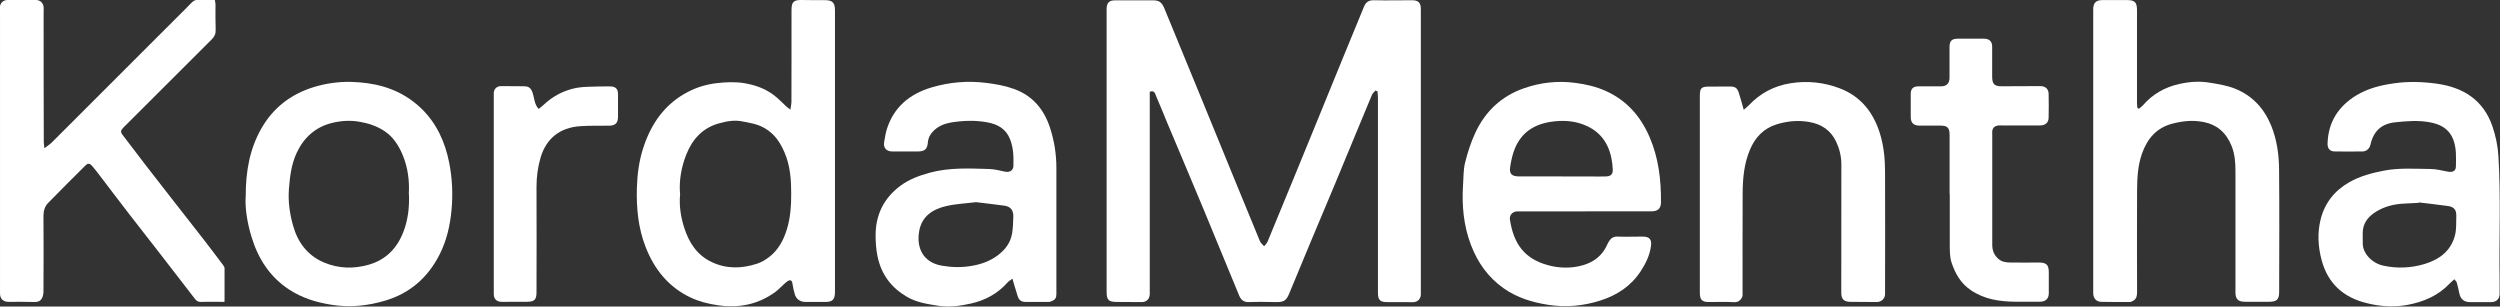
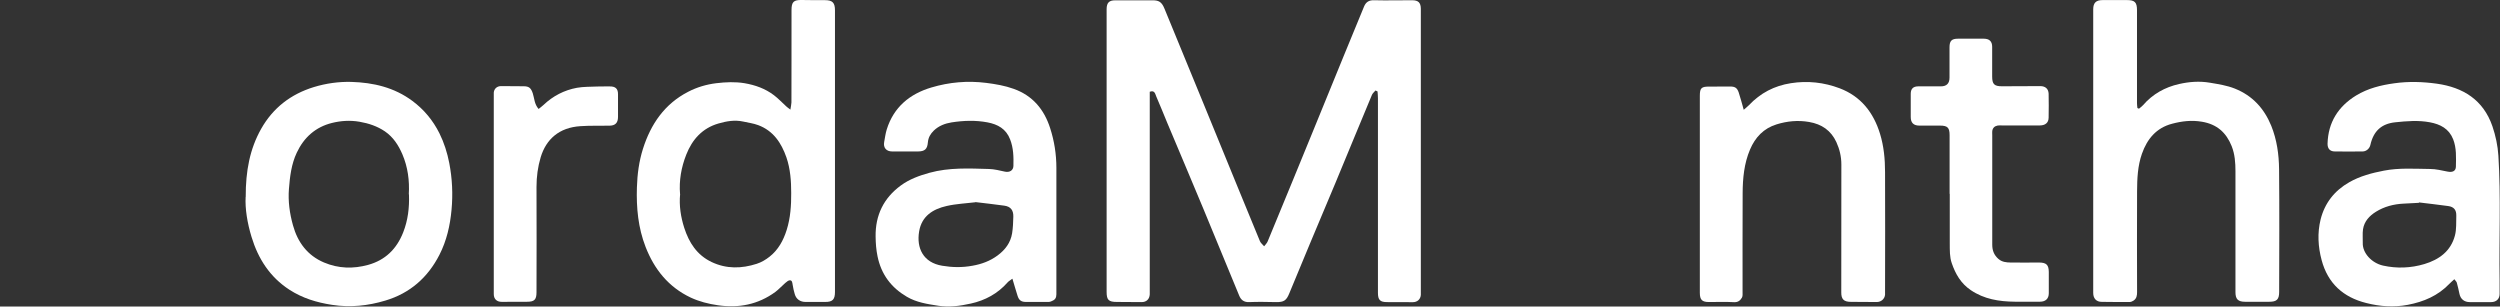
<svg xmlns="http://www.w3.org/2000/svg" id="Layer_2" data-name="Layer 2" viewBox="0 0 309.5 37.95">
  <rect x="0" y="0" width="309.5" height="37.95" fill="#333333" stroke="none" />
  <defs>
    <style> .cls-1 { fill: #fff; stroke-width: 0px; } </style>
  </defs>
  <g id="vicland_property_group_cover_Image" data-name="vicland_property_group_cover Image">
    <g>
      <path class="cls-1" d="M170.3,11.19c-.15.18-.36.34-.45.55-1.52,3.63-3.01,7.27-4.52,10.9-1.04,2.5-2.1,5-3.15,7.5-.86,2.06-1.71,4.12-2.57,6.19-.36.88-.67,1.08-1.62,1.07-1.12-.02-2.24-.05-3.36,0-.64.02-1-.27-1.22-.81-1.48-3.59-2.95-7.18-4.44-10.76-1.48-3.56-2.99-7.11-4.48-10.66-.45-1.08-.88-2.17-1.35-3.24-.13-.3-.18-.8-.8-.57,0,.22,0,.46,0,.69,0,8.02,0,16.05,0,24.07,0,.11,0,.21,0,.32-.03.6-.42.97-1.02.96-1.01,0-2.03-.02-3.04-.02-1.03,0-1.28-.24-1.28-1.24,0-11.44,0-22.88,0-34.31,0-.24,0-.48,0-.72.01-.76.3-1.07,1.05-1.07,1.17,0,2.35,0,3.52,0,.32,0,.64,0,.96,0,.93-.03,1.28.17,1.64,1.05.65,1.57,1.29,3.15,1.94,4.72,1.03,2.51,2.06,5.02,3.09,7.52,1.37,3.35,2.74,6.69,4.11,10.04.89,2.16,1.77,4.33,2.67,6.49.1.24.35.42.52.63.15-.2.35-.38.44-.61,1.04-2.5,2.07-5.01,3.1-7.52.83-2.02,1.66-4.03,2.48-6.05,1.26-3.07,2.51-6.15,3.77-9.23.86-2.09,1.72-4.18,2.58-6.27.23-.55.6-.8,1.23-.78,1.57.04,3.15,0,4.72,0,.76,0,1.07.29,1.08,1.05,0,1.68,0,3.36,0,5.04,0,9.97,0,19.94,0,29.91,0,.16,0,.32,0,.48-.04.55-.44.9-.99.9-1.07,0-2.13-.01-3.2-.01-.85,0-1.12-.26-1.12-1.15,0-5.87,0-11.73,0-17.6,0-2.16,0-4.32,0-6.48,0-.28-.03-.56-.05-.85l-.24-.11Z" />
-       <path class="cls-1" d="M27.76,37.37c-1.04,0-1.95-.03-2.85.01-.38.02-.6-.14-.8-.41-1.41-1.83-2.83-3.67-4.25-5.5-1.27-1.64-2.56-3.27-3.83-4.92-1.27-1.64-2.52-3.3-3.78-4.95-.26-.34-.52-.68-.8-1-.35-.41-.55-.44-.92-.07-1.53,1.52-3.06,3.05-4.57,4.59-.42.43-.58.99-.58,1.61.02,3.12.02,6.24,0,9.36,0,.3-.07.64-.22.89-.18.3-.49.42-.89.41-1.06-.04-2.13-.02-3.2-.02-.68,0-1.07-.37-1.07-1.05,0-11.44,0-22.88,0-34.32,0-.35-.02-.69-.02-1.04C0,.39.36.01.93,0,2.1,0,3.27,0,4.45,0c.52,0,.9.36.95.87.02.24,0,.48,0,.72,0,5.33,0,10.66.02,16,0,.2.04.4.08.76.39-.3.67-.47.91-.71,5.13-5.12,10.26-10.25,15.39-15.38.64-.64,1.29-1.27,1.92-1.93.24-.25.48-.37.84-.35.66.03,1.33,0,2.04,0,.03.23.08.41.08.58,0,1.04-.02,2.08.02,3.12.02.5-.14.85-.49,1.2-3.55,3.53-7.1,7.08-10.64,10.62-.08.08-.16.15-.23.22-.44.46-.46.6-.08,1.09.96,1.27,1.93,2.54,2.91,3.81,1.02,1.33,2.06,2.65,3.09,3.97,1.31,1.68,2.63,3.35,3.93,5.03.82,1.05,1.62,2.12,2.42,3.18.09.12.19.28.19.42.01,1.35,0,2.7,0,4.11Z" />
      <path class="cls-1" d="M97.85,13.58c.06-.41.12-.65.13-.89,0-3.81.02-7.62.01-11.44,0-1.01.26-1.27,1.27-1.25.96.02,1.92.02,2.88.02.91,0,1.23.31,1.23,1.25,0,4.4,0,8.8,0,13.2,0,7.22,0,14.45,0,21.67,0,.94-.3,1.25-1.22,1.24-.8,0-1.6,0-2.4,0-.66.01-1.18-.33-1.36-.97-.11-.38-.2-.77-.26-1.16-.04-.25-.06-.55-.34-.55-.19,0-.4.19-.57.33-.42.36-.8.79-1.24,1.12-2.13,1.55-4.51,2.02-7.11,1.64-1.17-.17-2.29-.45-3.36-.95-2.75-1.3-4.51-3.5-5.59-6.28-.92-2.37-1.15-4.84-1.07-7.36.05-1.63.26-3.23.75-4.78.97-3.06,2.68-5.56,5.6-7.06,1.08-.56,2.25-.91,3.48-1.06,1.18-.14,2.32-.19,3.49,0,1.34.23,2.57.67,3.65,1.49.55.42,1.02.93,1.53,1.39.09.09.2.16.5.39ZM84.2,24.02c-.14,1.45.08,2.84.51,4.19.59,1.82,1.56,3.36,3.39,4.23,1.84.87,3.71.82,5.58.22.57-.18,1.12-.51,1.59-.88,1.08-.85,1.71-2.01,2.12-3.31.47-1.49.57-3.04.56-4.57,0-1.48-.1-2.98-.59-4.41-.63-1.8-1.62-3.3-3.5-4-.59-.22-1.23-.3-1.85-.44-1.05-.23-2.07-.05-3.07.24-1.99.58-3.24,1.97-3.98,3.85-.62,1.57-.91,3.21-.77,4.89Z" />
      <path class="cls-1" d="M264.79,13.47c.17-.15.37-.28.52-.45,1.19-1.38,2.73-2.23,4.47-2.62,1.24-.28,2.51-.38,3.81-.16,1.05.18,2.08.33,3.09.73,2.19.88,3.62,2.46,4.5,4.6.7,1.73.95,3.55.97,5.38.05,5.06.02,10.13.01,15.19,0,.94-.3,1.22-1.24,1.22-.99,0-1.97,0-2.96,0-.88,0-1.21-.31-1.21-1.18,0-4.99,0-9.97,0-14.96,0-1.07-.07-2.12-.47-3.13-.68-1.69-1.83-2.71-3.68-3.02-1.28-.22-2.5-.07-3.7.25-1.94.51-3.08,1.87-3.73,3.72-.53,1.51-.59,3.08-.6,4.64-.02,4.16-.01,8.32,0,12.48,0,.43-.06.8-.43,1.05-.15.1-.33.18-.5.18-1.15,0-2.29,0-3.44-.02-.67,0-1.06-.41-1.06-1.11,0-1.71,0-3.41,0-5.12,0-10,0-19.99,0-29.99,0-.8.35-1.14,1.16-1.14,1.01,0,2.03,0,3.04,0,.94,0,1.22.28,1.22,1.24,0,3.84,0,7.68,0,11.52,0,.2.03.4.05.6.07.03.13.06.2.09Z" />
-       <path class="cls-1" d="M196.26,26.17c-2.67,0-5.33,0-8,0-.16,0-.32-.01-.48,0-.56.05-.93.47-.85,1.02.45,2.93,1.74,4.82,4.67,5.63,1.42.39,2.91.43,4.35.02,1.33-.38,2.38-1.16,2.98-2.46.09-.19.18-.39.3-.56.23-.35.53-.54,1-.53,1.04.04,2.08,0,3.12,0,.85,0,1.16.34,1.04,1.19-.16,1.15-.66,2.18-1.3,3.14-1.2,1.81-2.91,2.93-4.95,3.58-2.11.68-4.24.87-6.45.54-2.01-.31-3.88-.88-5.55-2.06-1.91-1.35-3.2-3.17-4.03-5.34-.93-2.43-1.15-4.95-.98-7.52.06-.9.03-1.83.25-2.69.31-1.25.71-2.51,1.26-3.68,1.23-2.65,3.23-4.55,6.02-5.52,2.06-.72,4.17-.96,6.36-.67,1.31.17,2.56.46,3.75.99,2.62,1.17,4.36,3.17,5.47,5.77,1.1,2.57,1.41,5.27,1.39,8.03,0,.73-.38,1.11-1.13,1.11-2.75,0-5.49,0-8.24,0ZM193.36,21.85c1.31,0,2.61,0,3.92,0,.53,0,1.07.01,1.6-.01.57-.03.81-.31.78-.87-.01-.24-.03-.48-.06-.72-.25-2.06-1.16-3.71-3.08-4.62-1.45-.69-2.99-.79-4.59-.54-2.06.33-3.57,1.34-4.38,3.27-.29.7-.46,1.47-.58,2.22-.16.94.15,1.26,1.13,1.26,1.76.01,3.52,0,5.28,0Z" />
      <path class="cls-1" d="M303.88,34.54c-.26.24-.46.4-.64.59-1.42,1.48-3.17,2.23-5.17,2.61-1.75.33-3.45.2-5.14-.23-2.83-.71-4.74-2.42-5.51-5.3-.45-1.67-.54-3.37-.13-5.04.51-2.03,1.72-3.57,3.55-4.61,1.33-.76,2.78-1.14,4.27-1.43,1.91-.37,3.82-.23,5.73-.21.74,0,1.47.19,2.2.33.58.11.99-.07,1-.62.02-1.14.09-2.29-.34-3.39-.52-1.31-1.59-1.86-2.88-2.1-1.43-.27-2.86-.15-4.29,0-1.7.18-2.69,1.07-3.08,2.81-.1.44-.5.8-.96.8-1.15.01-2.29.02-3.44,0-.6,0-.91-.35-.9-.96.07-2.64,1.32-4.61,3.54-5.97,1.45-.88,3.05-1.28,4.73-1.51,1.77-.25,3.52-.19,5.26.05,3.26.46,5.75,2,6.88,5.27.4,1.18.66,2.39.74,3.65.32,5.11.07,10.23.15,15.35,0,.59.01,1.17,0,1.76,0,.63-.42,1.01-1.05,1.01-.88,0-1.76-.01-2.64,0-.67,0-1.14-.36-1.28-1.02-.1-.47-.2-.93-.33-1.39-.03-.12-.15-.21-.31-.43ZM299.46,25.05s0,.04,0,.06c-.64.03-1.28.07-1.91.1-1.21.06-2.37.36-3.4,1-.81.5-1.46,1.19-1.61,2.18-.08.55-.01,1.11-.03,1.67-.05,1.26,1.1,2.5,2.51,2.82,1.72.38,3.44.31,5.12-.19,1.83-.55,3.27-1.6,3.78-3.53.21-.78.14-1.63.17-2.45.02-.71-.29-1.1-.99-1.2-1.21-.17-2.42-.3-3.63-.45Z" />
      <path class="cls-1" d="M125.32,34.51c-.3.23-.46.31-.58.45-1.22,1.39-2.78,2.23-4.55,2.62-1.32.29-2.66.49-4.04.27-1.35-.21-2.69-.41-3.88-1.11-1.93-1.13-3.17-2.76-3.63-5-.17-.82-.23-1.62-.24-2.45-.04-2.64.99-4.76,3.11-6.32,1.06-.78,2.29-1.23,3.56-1.58,2.43-.67,4.91-.54,7.38-.47.66.02,1.31.19,1.96.33.57.12,1.03-.14,1.05-.7.03-1.12.01-2.23-.41-3.3-.5-1.3-1.53-1.86-2.79-2.1-1.48-.28-2.97-.23-4.45,0-.82.13-1.6.43-2.21,1.02-.41.4-.68.86-.73,1.46-.07.84-.39,1.11-1.22,1.12-1.07,0-2.13,0-3.2,0-.73,0-1.12-.47-.99-1.17.1-.52.16-1.05.32-1.56.86-2.76,2.84-4.39,5.52-5.19,2.21-.66,4.48-.86,6.79-.57,1.17.15,2.3.34,3.41.74,2.35.84,3.76,2.55,4.5,4.84.52,1.6.78,3.25.78,4.94-.01,5.12,0,10.24,0,15.36,0,.41.04.82-.39,1.05-.18.09-.38.19-.57.19-.93.01-1.87,0-2.8,0-.59,0-.87-.2-1.05-.77-.21-.65-.39-1.3-.63-2.09ZM120.75,25.04c-1.13.14-2.37.19-3.55.46-1.7.38-3.09,1.25-3.41,3.14-.35,2.06.49,3.87,2.86,4.26,1.25.21,2.47.23,3.73,0,1.15-.2,2.2-.59,3.13-1.28.93-.69,1.6-1.57,1.79-2.74.11-.68.13-1.37.15-2.06.02-.8-.33-1.25-1.12-1.36-1.16-.16-2.32-.29-3.57-.44Z" />
      <path class="cls-1" d="M30.42,24.38c-.01-3.23.51-5.94,1.91-8.43,1.47-2.6,3.67-4.29,6.52-5.17,1.52-.46,3.07-.68,4.64-.64,2.73.08,5.31.68,7.56,2.35,1.44,1.07,2.55,2.41,3.35,4.01.58,1.17.97,2.4,1.22,3.69.37,1.92.46,3.84.28,5.79-.18,1.96-.61,3.83-1.5,5.57-1.44,2.81-3.64,4.75-6.69,5.66-2.16.65-4.34.88-6.61.53-1.9-.29-3.66-.83-5.27-1.87-2.42-1.57-3.87-3.84-4.69-6.54-.53-1.73-.81-3.52-.73-4.95ZM50.61,24.05c.1-1.69-.12-3.37-.8-4.96-.48-1.11-1.12-2.11-2.15-2.82-.96-.65-2.01-1-3.16-1.2-1.17-.2-2.31-.12-3.4.15-2.02.5-3.47,1.78-4.36,3.68-.67,1.42-.85,2.95-.97,4.49-.12,1.52.09,3.04.5,4.5.58,2.1,1.79,3.74,3.85,4.61,1.78.75,3.61.8,5.46.29,2.12-.59,3.52-1.96,4.33-4.01.6-1.52.78-3.08.72-4.71Z" />
      <path class="cls-1" d="M215.88,13.59c.3-.27.48-.41.64-.57,1.42-1.5,3.13-2.4,5.19-2.72,2.08-.33,4.1-.1,6.04.63,2.63,1,4.19,3,5,5.64.47,1.54.62,3.13.62,4.73.03,4.93,0,9.86,0,14.79,0,.13.01.27,0,.4-.05.52-.49.9-1.02.9-1.07,0-2.13-.02-3.2-.02-.88,0-1.21-.32-1.2-1.18,0-5.28,0-10.56.01-15.83,0-.98-.22-1.9-.62-2.77-.66-1.43-1.8-2.22-3.37-2.49-1.38-.24-2.7-.11-4.01.29-1.61.49-2.67,1.61-3.31,3.13-.73,1.72-.9,3.55-.91,5.39-.03,4.08,0,8.16-.01,12.24,0,.24.03.51-.08.7-.2.34-.47.58-.96.56-1.04-.06-2.08-.02-3.12-.02-.85,0-1.13-.27-1.13-1.14,0-4.64,0-9.28,0-13.92,0-3.49,0-6.98,0-10.48,0-.96.2-1.14,1.18-1.13.85,0,1.71,0,2.56-.01.6,0,.87.15,1.07.73.22.65.38,1.31.63,2.17Z" />
      <path class="cls-1" d="M241.36,24.01c0-2.43,0-4.85,0-7.28,0-.93-.26-1.18-1.18-1.18-.85,0-1.71,0-2.56,0-.73,0-1.07-.36-1.07-1.06,0-.96,0-1.92,0-2.88,0-.61.3-.92.93-.92.93,0,1.87.01,2.8,0,.71,0,1.07-.36,1.07-1.08,0-1.25,0-2.51,0-3.76,0-.79.27-1.06,1.04-1.06,1.07,0,2.13,0,3.2,0,.68,0,1.04.32,1.04,1,.01,1.23,0,2.45,0,3.68,0,.95.26,1.22,1.24,1.21,1.57,0,3.14-.01,4.72-.02.62,0,1.01.33,1.03.95.02.99.02,1.97,0,2.96-.01.63-.41.96-1.11.96-1.55,0-3.09,0-4.64,0-.19,0-.38-.02-.56.01-.37.07-.62.29-.67.69-.02.16,0,.32,0,.48,0,4.53,0,9.06,0,13.59,0,.72.23,1.29.77,1.76.44.38.96.43,1.49.44,1.17.02,2.35,0,3.52,0,.91,0,1.21.28,1.22,1.16,0,.88.01,1.76,0,2.64,0,.69-.41,1.05-1.09,1.05-1.04,0-2.08,0-3.12,0-1.94-.02-3.8-.31-5.46-1.44-1.22-.83-1.88-1.99-2.34-3.32-.28-.8-.24-1.63-.25-2.45,0-2.05,0-4.1,0-6.16Z" />
      <path class="cls-1" d="M66.68,13.49c.22-.18.43-.33.61-.5,1.17-1.11,2.56-1.83,4.13-2.12.83-.15,1.7-.12,2.55-.16.51-.02,1.01,0,1.52-.01.71-.01,1.03.29,1.02.98,0,.93,0,1.87,0,2.8,0,.72-.33,1.07-1.05,1.08-1.2.02-2.4-.02-3.6.06-2.67.17-4.25,1.64-4.92,3.84-.36,1.2-.52,2.43-.52,3.69.02,4.34.01,8.69,0,13.03,0,.93-.27,1.18-1.18,1.18-1.04,0-2.08,0-3.12.01-.61,0-.99-.34-.99-.96-.01-1.01,0-2.03,0-3.04,0-7.12,0-14.23,0-21.35,0-.19-.01-.37,0-.56.04-.48.41-.8.9-.8.93,0,1.86.02,2.8.02.66,0,.91.22,1.13.88.2.62.19,1.32.71,1.92Z" />
    </g>
  </g>
</svg>